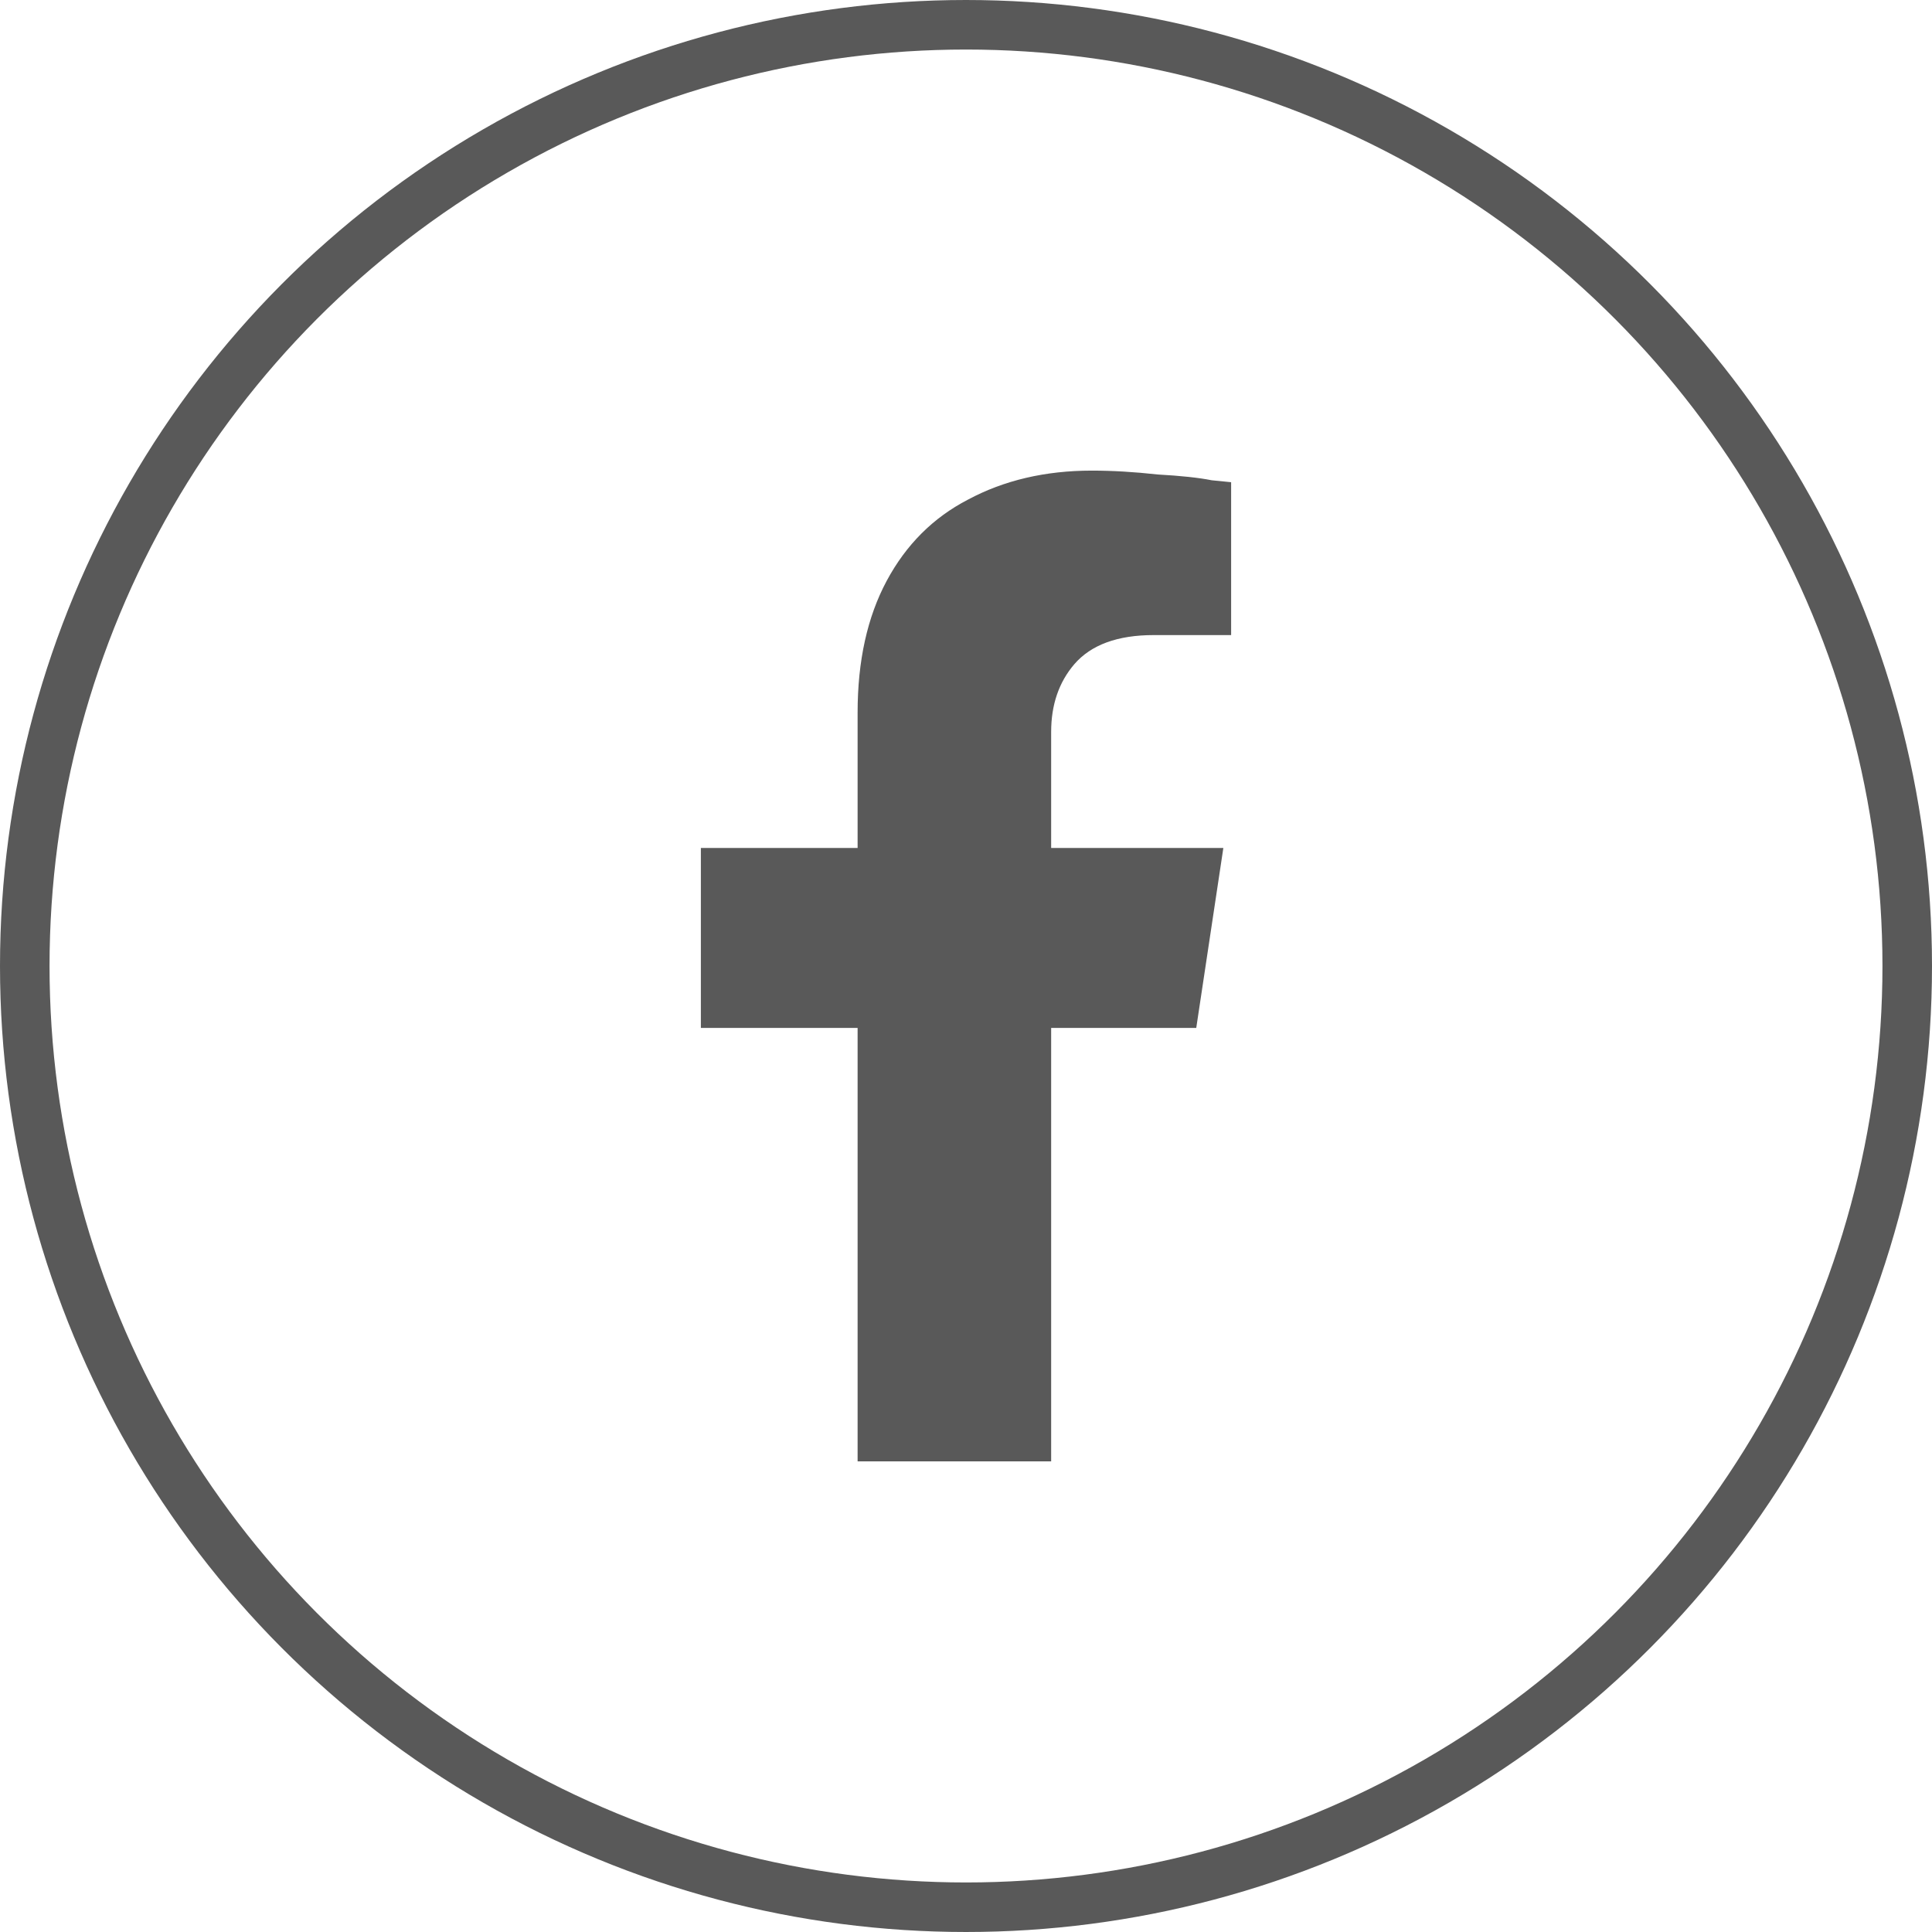
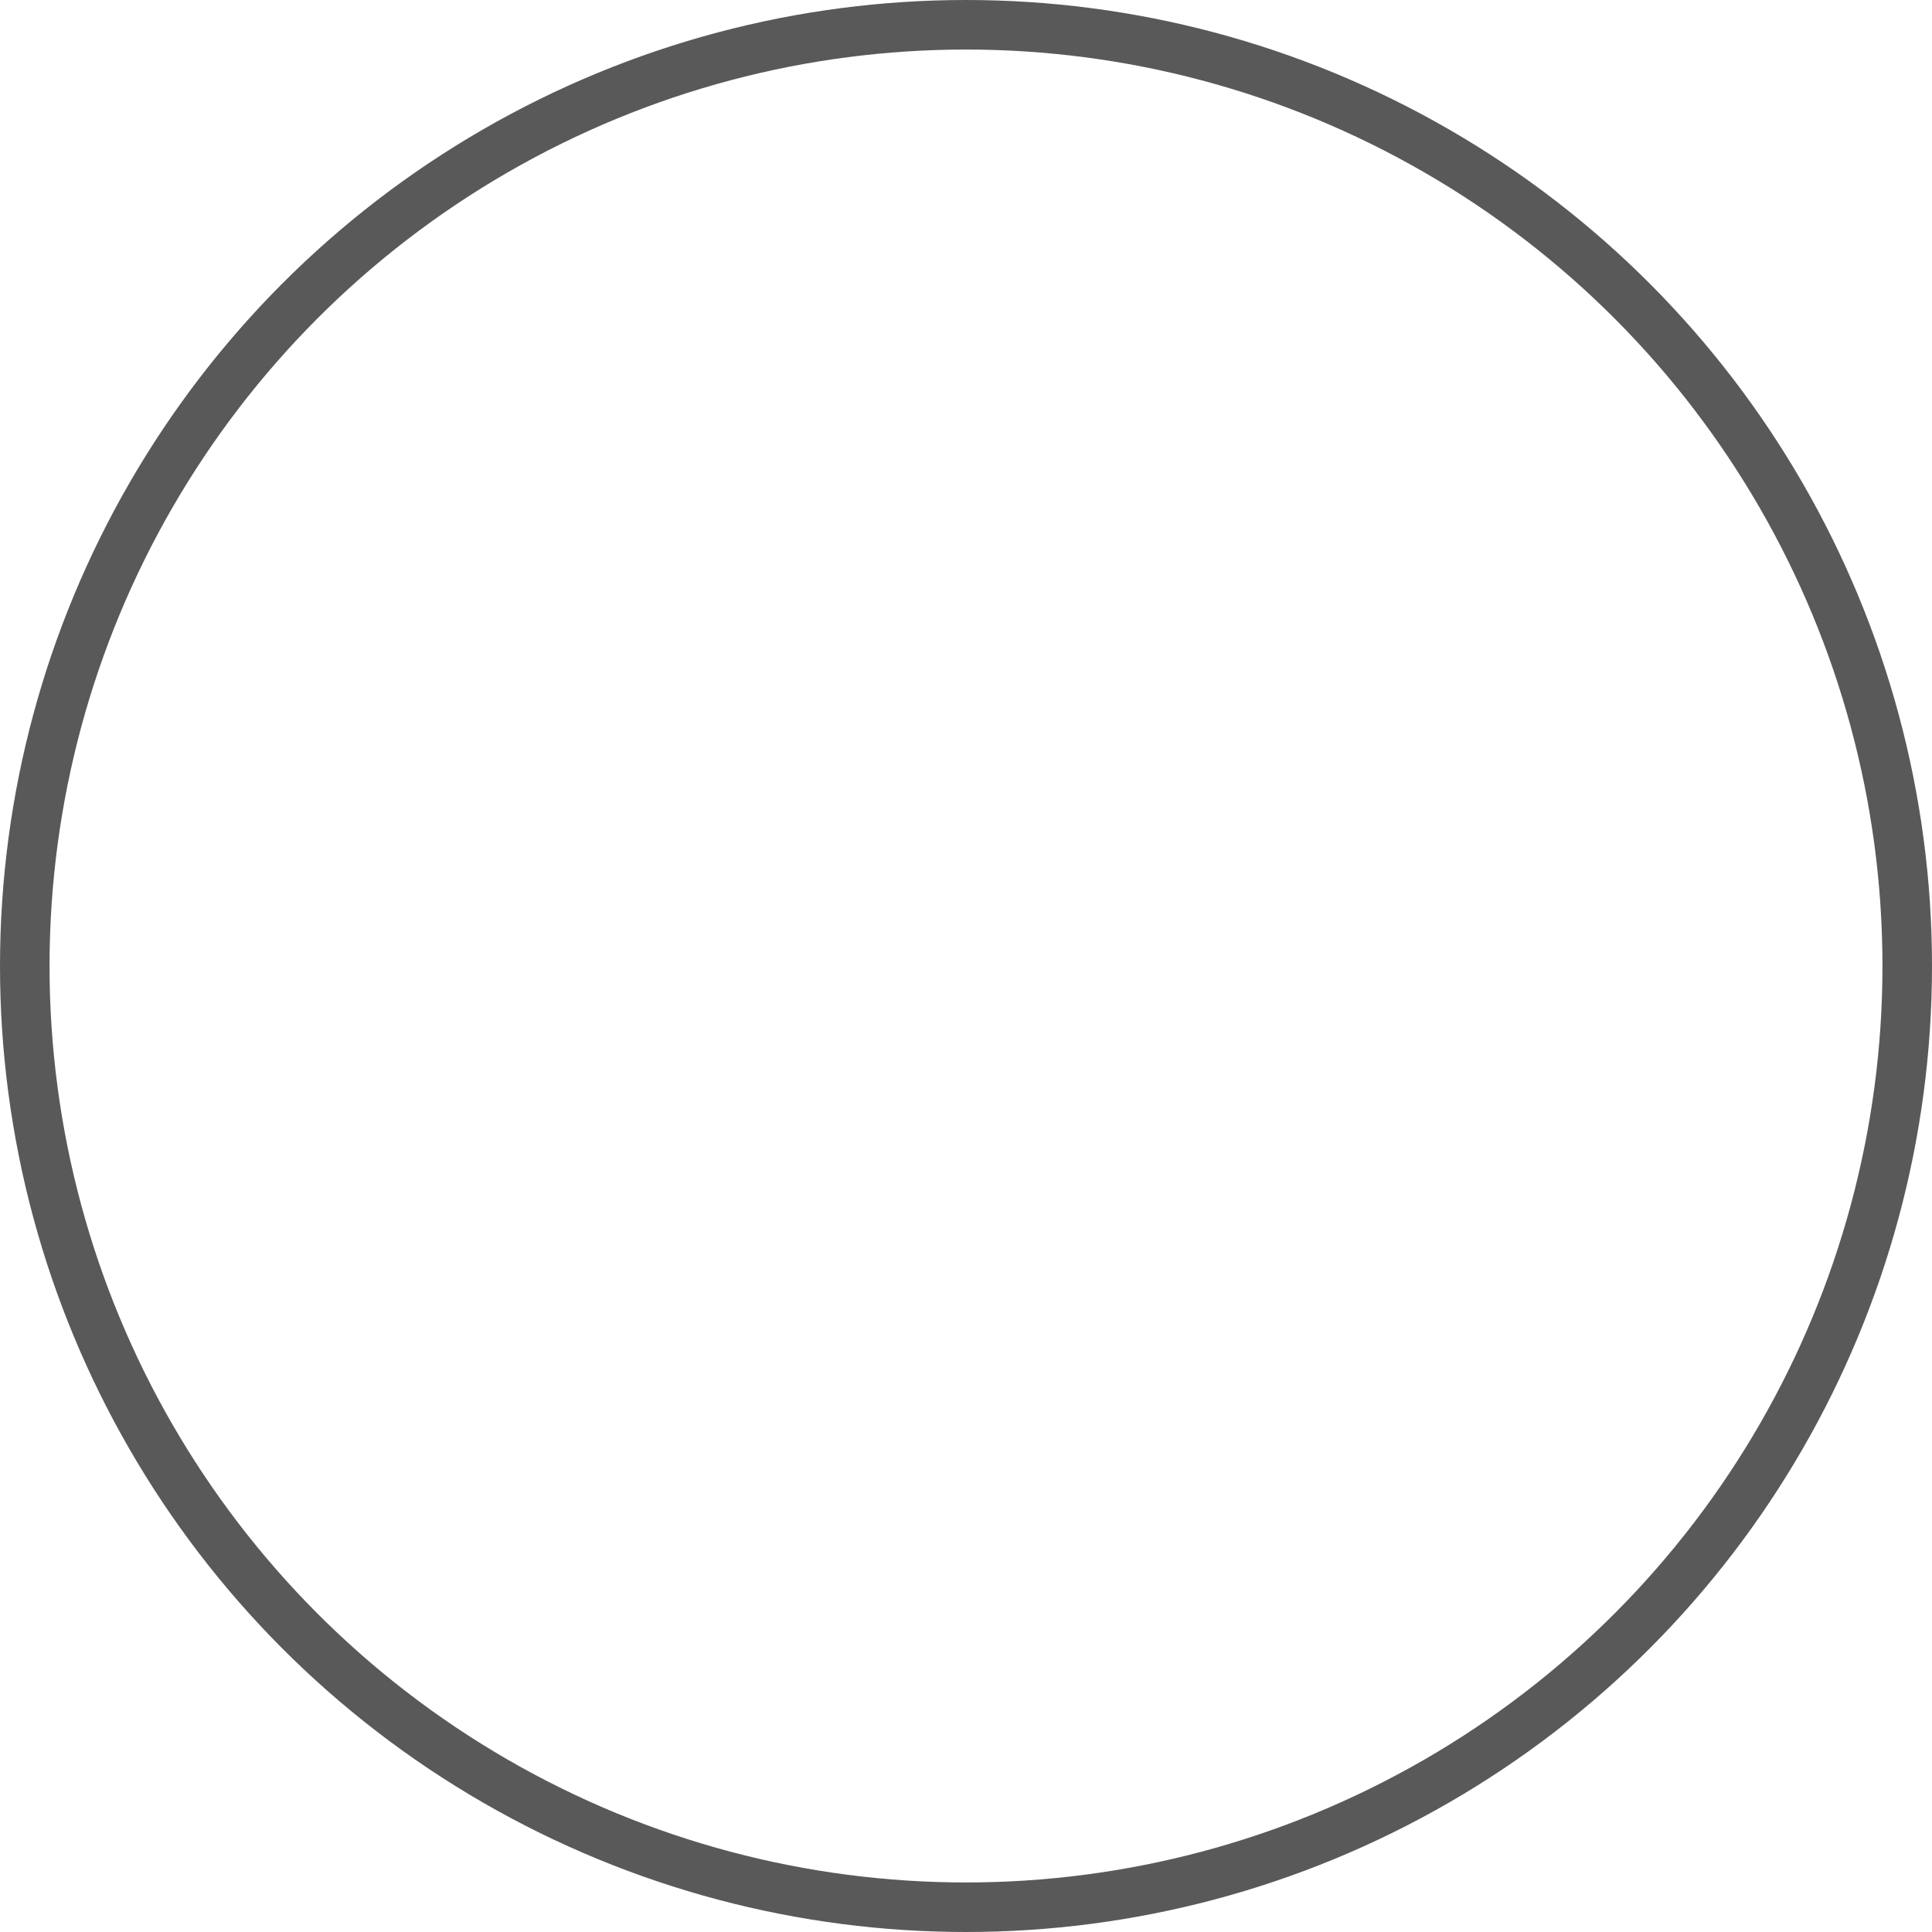
<svg xmlns="http://www.w3.org/2000/svg" width="39" height="39" viewBox="0 0 39 39" fill="none">
  <circle cx="19.5" cy="19.5" r="19" stroke="#595959" />
-   <path d="M24.148 20.75H21.219V29.5H17.312V20.75H14.148V17.117H17.312V14.383C17.312 13.341 17.508 12.456 17.898 11.727C18.289 10.997 18.836 10.45 19.539 10.086C20.268 9.695 21.102 9.5 22.039 9.5C22.456 9.5 22.898 9.526 23.367 9.578C23.836 9.604 24.201 9.643 24.461 9.695L24.852 9.734V12.82H23.289C22.56 12.82 22.026 13.016 21.688 13.406C21.375 13.771 21.219 14.227 21.219 14.773V17.117H24.695L24.148 20.75Z" fill="#595959" />
</svg>